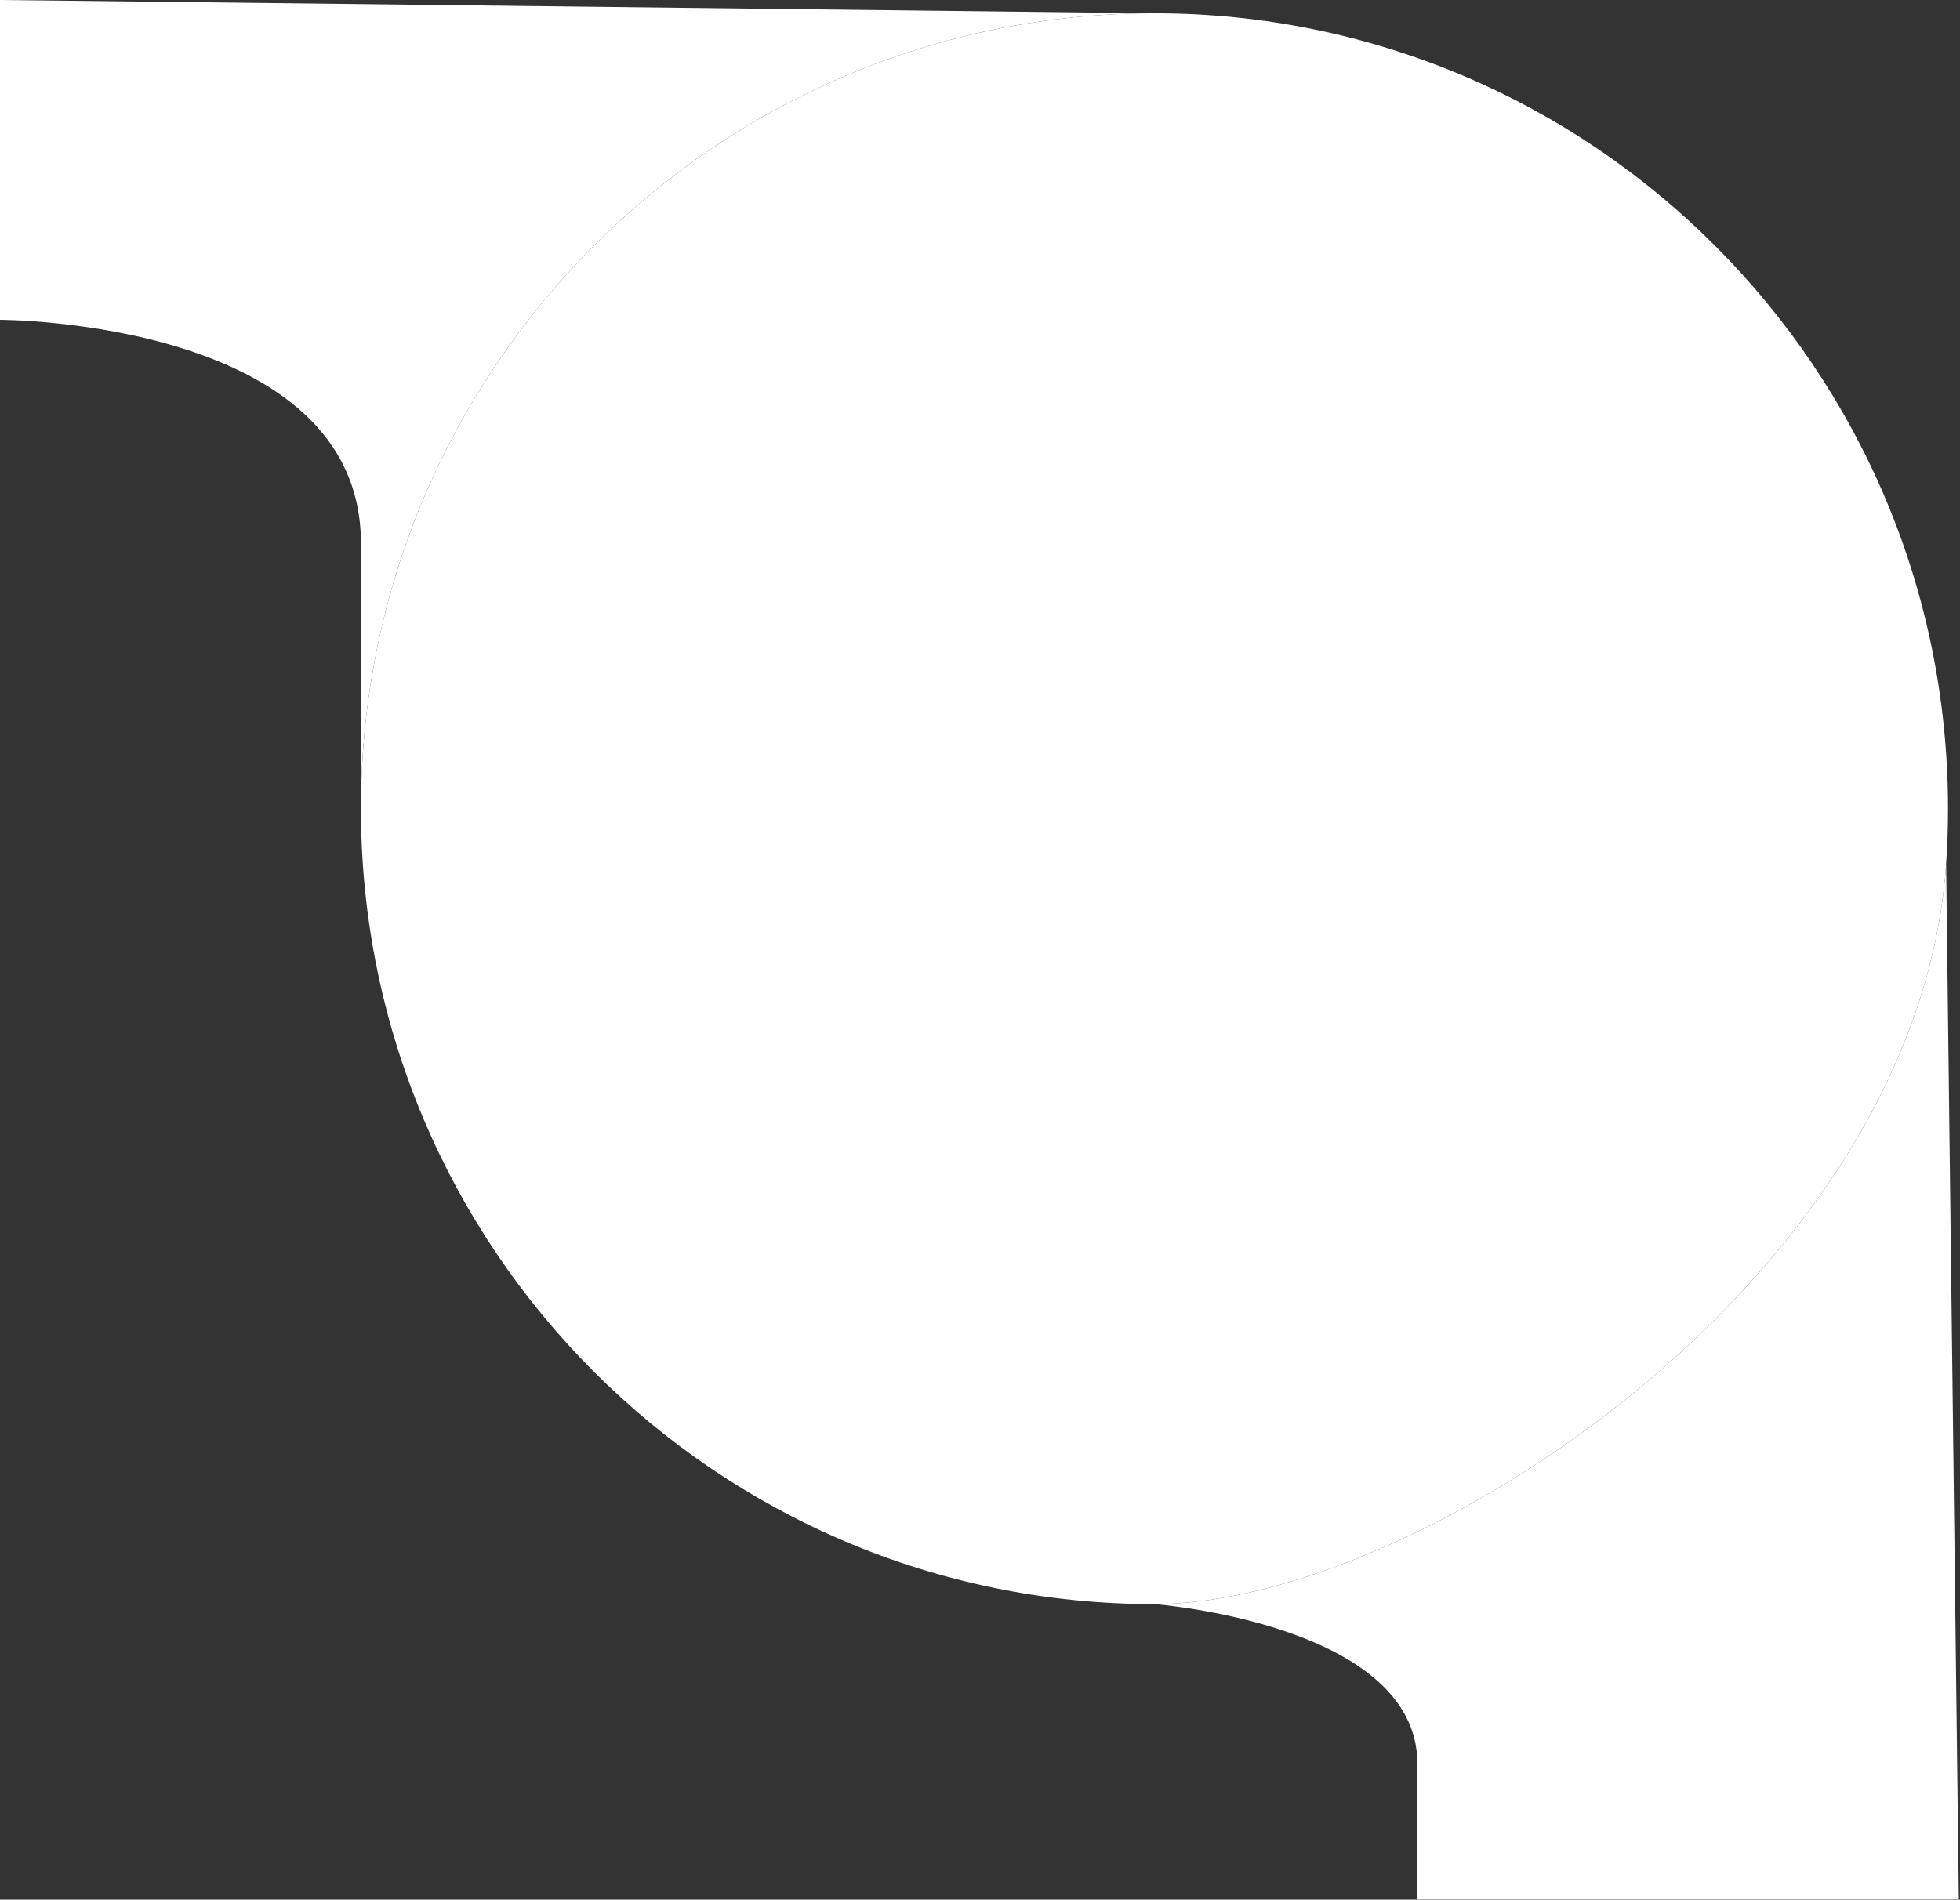
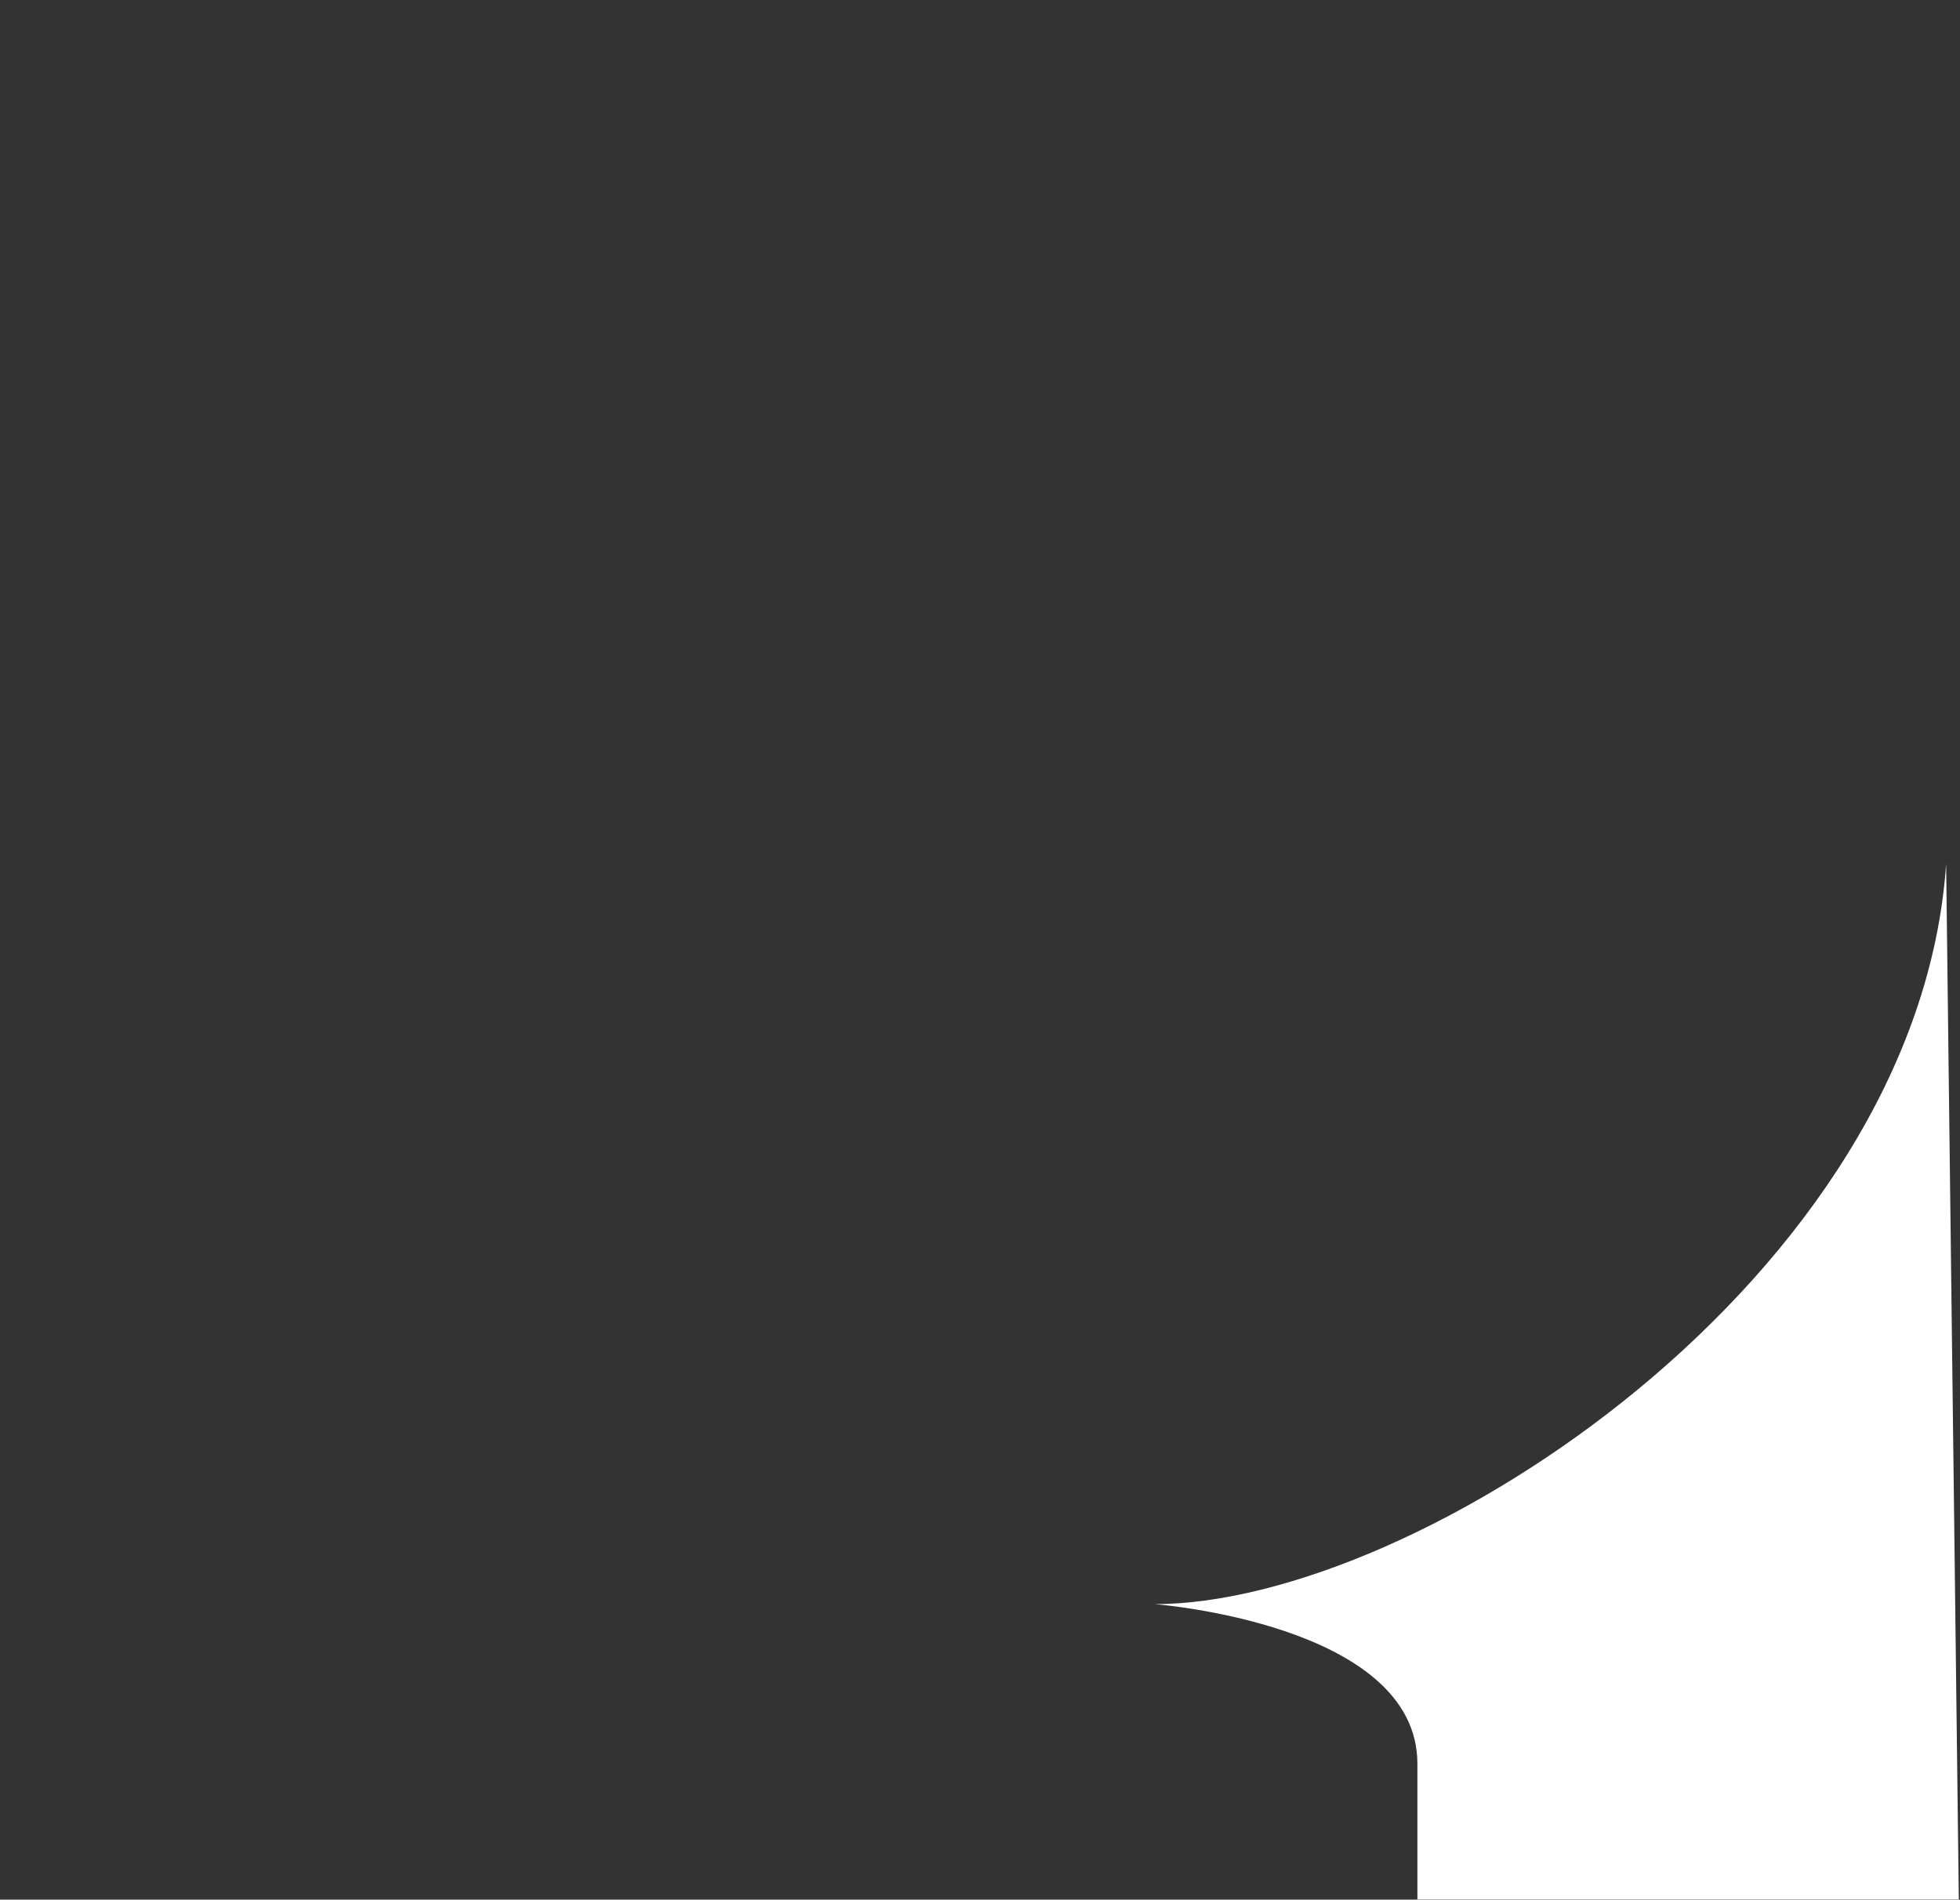
<svg xmlns="http://www.w3.org/2000/svg" width="327" height="317" viewBox="0 0 327 317" fill="none">
  <rect x="0" y="0" width="327" height="317" fill="#333333" stroke="none" />
-   <path d="M60.218 134.954C60.218 61.647 119.491 2.22 192.609 2.22C265.727 2.22 325 61.647 325 134.954C325 138.049 324.894 141.12 324.686 144.162C319.97 213.173 236.474 267.688 192.609 267.688C119.491 267.688 60.218 208.261 60.218 134.954Z" fill="white" />
  <path d="M192.609 267.688C192.609 267.688 236.474 271 236.474 294.324C236.474 305 236.474 316.964 236.474 316.964H326.801L324.686 144.162C319.97 213.173 236.474 267.688 192.609 267.688Z" fill="white" />
-   <path d="M60.218 134.954C60.218 61.647 119.491 2.22 192.609 2.22L0 -0V53.369C0 53.369 60.218 53.369 60.218 90.659C60.218 108.86 60.218 134.954 60.218 134.954Z" fill="white" />
</svg>